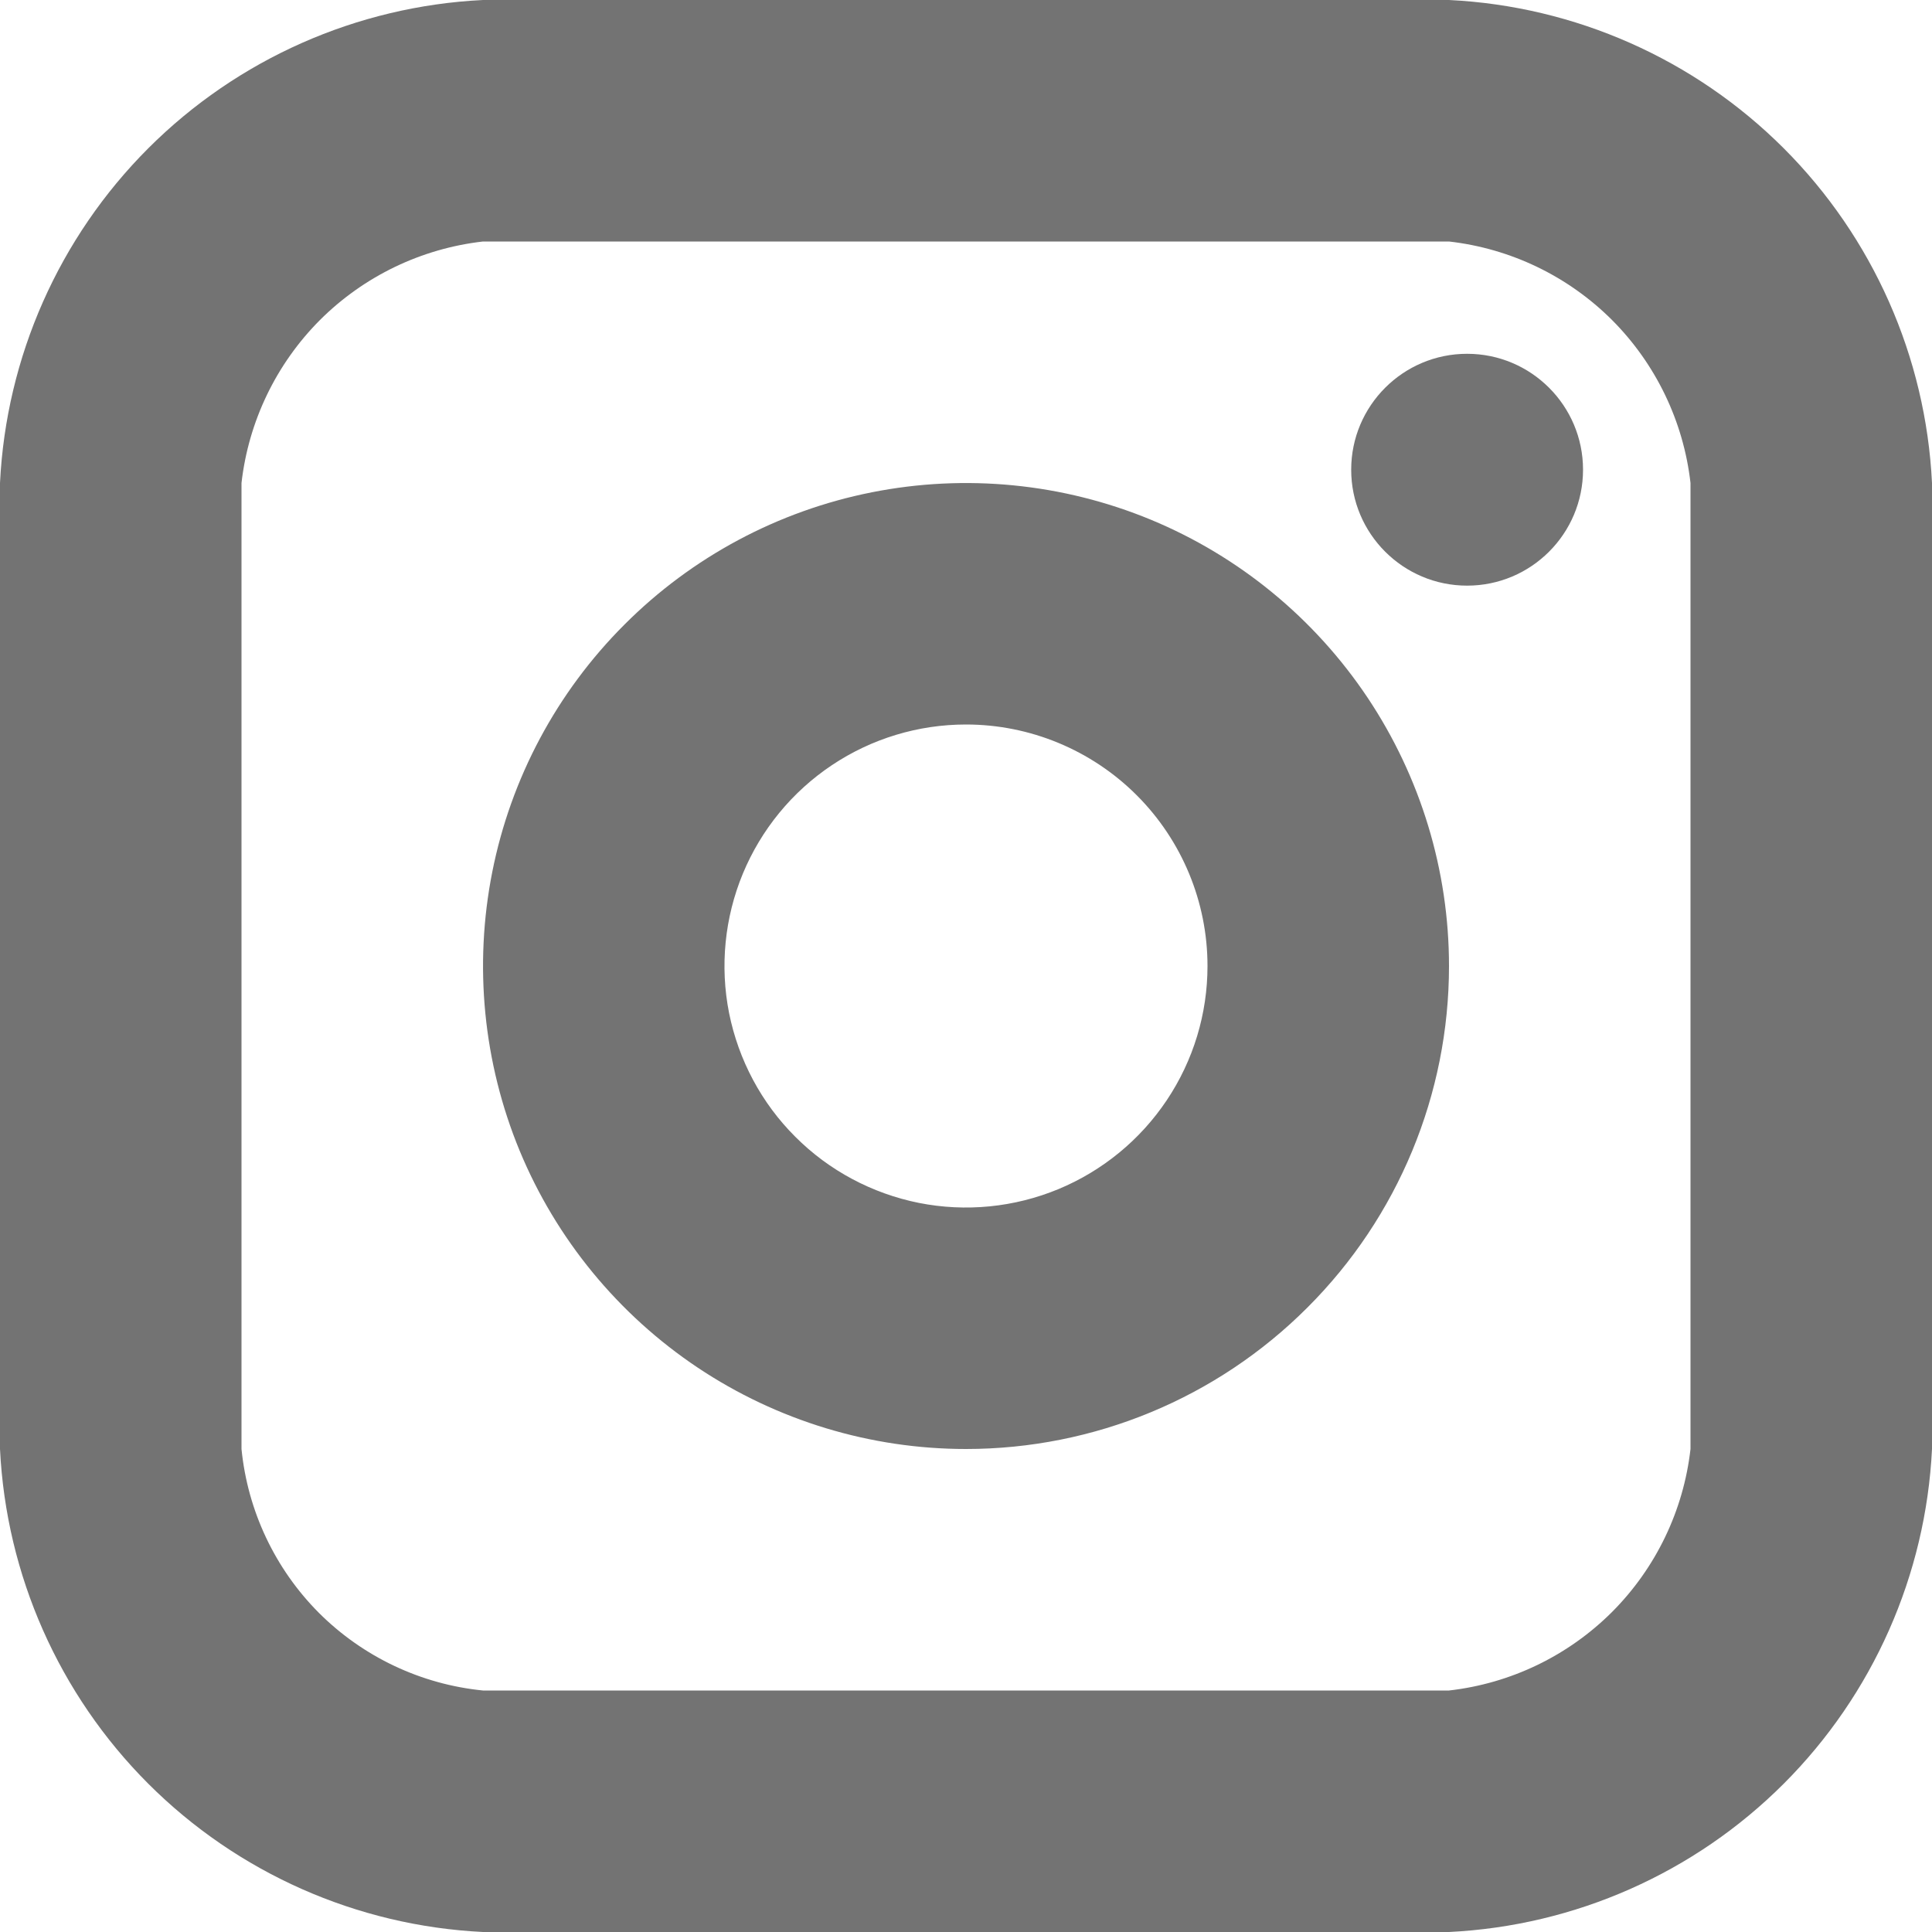
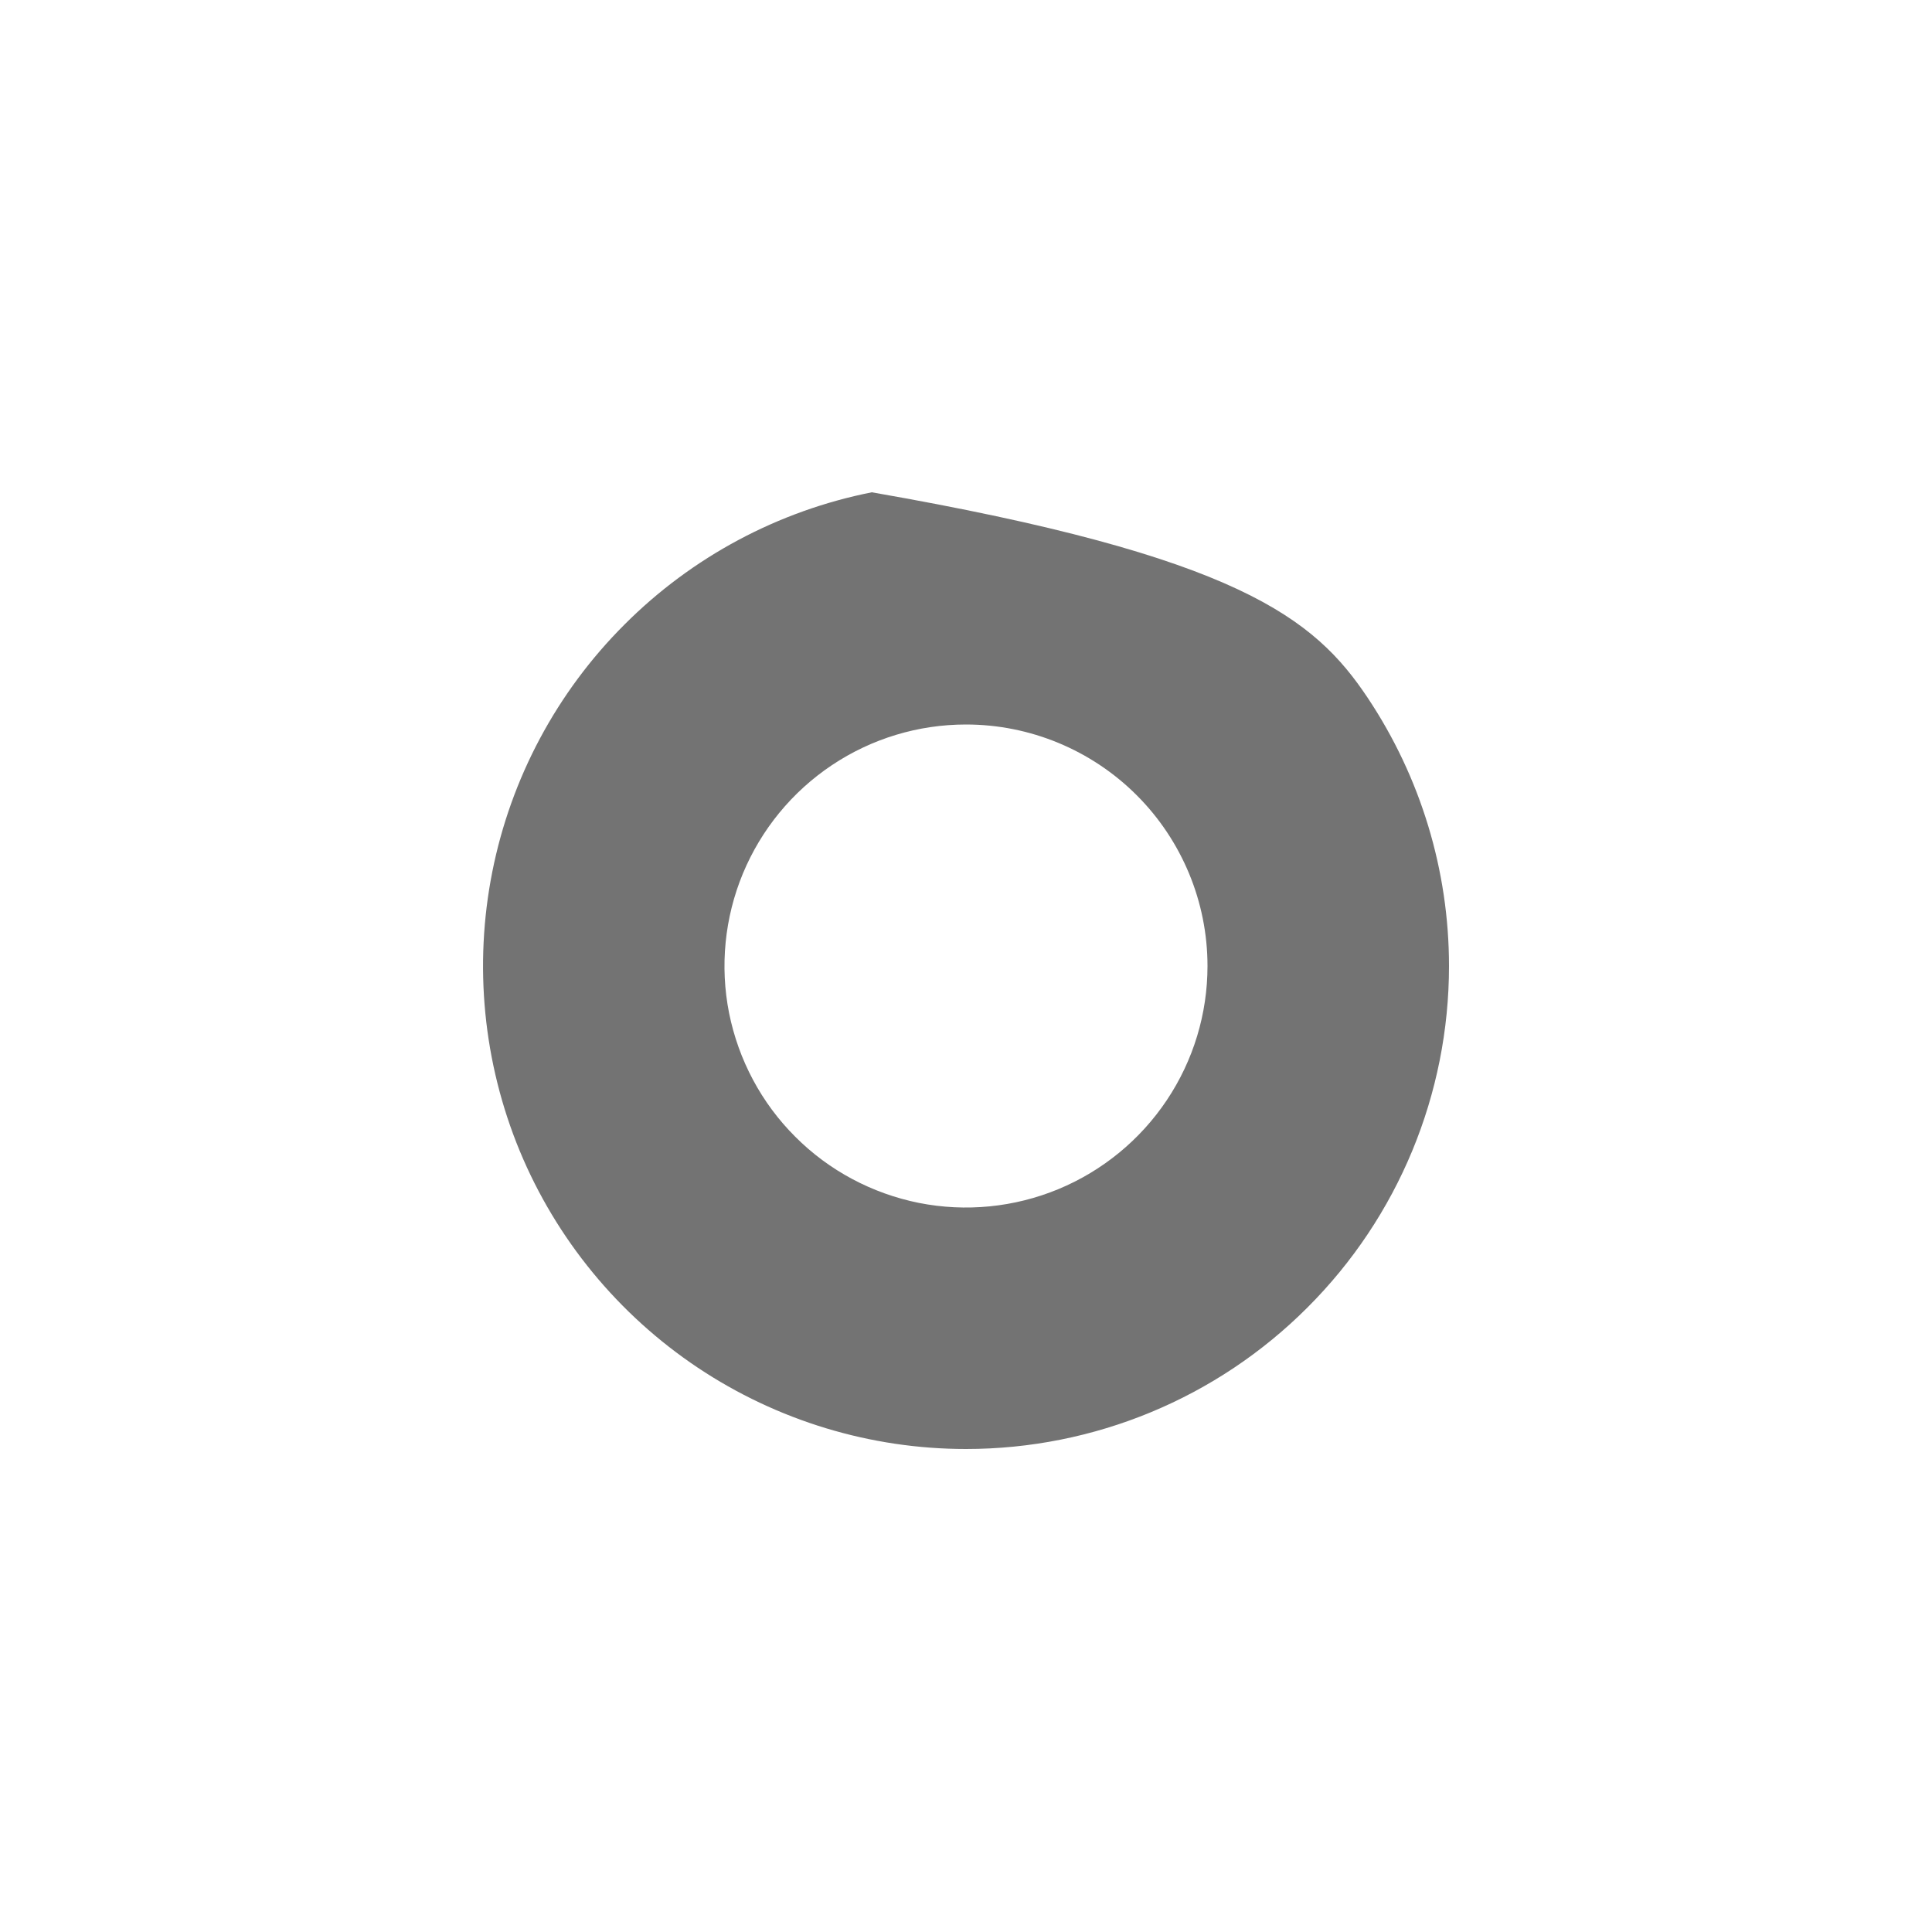
<svg xmlns="http://www.w3.org/2000/svg" width="16" height="16" viewBox="0 0 16 16" fill="none">
  <g clip-path="url(#clip0_944_388)">
-     <path d="M12.15 4.85C12.68 4.85 13.11 4.42 13.11 3.89C13.11 3.36 12.68 2.93 12.15 2.93C11.62 2.93 11.19 3.36 11.19 3.89C11.19 4.42 11.62 4.85 12.15 4.85Z" fill="#737373" />
-     <path d="M8 12C7.209 12 6.436 11.765 5.778 11.326C5.12 10.886 4.607 10.262 4.304 9.531C4.002 8.8 3.923 7.996 4.077 7.22C4.231 6.444 4.612 5.731 5.172 5.172C5.731 4.612 6.444 4.231 7.22 4.077C7.996 3.923 8.8 4.002 9.531 4.304C10.262 4.607 10.886 5.12 11.326 5.778C11.765 6.436 12 7.209 12 8C12 9.061 11.579 10.078 10.828 10.828C10.078 11.579 9.061 12 8 12ZM8 6C7.604 6 7.218 6.117 6.889 6.337C6.56 6.557 6.304 6.869 6.152 7.235C6.001 7.6 5.961 8.002 6.038 8.39C6.116 8.778 6.306 9.135 6.586 9.414C6.865 9.694 7.222 9.884 7.61 9.962C7.998 10.039 8.4 9.999 8.765 9.848C9.131 9.696 9.443 9.44 9.663 9.111C9.883 8.782 10 8.396 10 8C10 7.47 9.789 6.961 9.414 6.586C9.039 6.211 8.53 6 8 6Z" fill="#737373" />
-     <path d="M12 16H4C2.956 15.949 1.967 15.511 1.228 14.772C0.489 14.033 0.051 13.044 0 12L0 4C0.051 2.956 0.489 1.967 1.228 1.228C1.967 0.489 2.956 0.051 4 0L12 0C13.044 0.051 14.033 0.489 14.772 1.228C15.511 1.967 15.949 2.956 16 4V12C15.949 13.044 15.511 14.033 14.772 14.772C14.033 15.511 13.044 15.949 12 16ZM4 2C3.49 2.058 3.014 2.287 2.65 2.65C2.287 3.014 2.058 3.49 2 4V12C2.051 12.513 2.278 12.993 2.642 13.358C3.007 13.722 3.487 13.949 4 14H12C12.511 13.942 12.986 13.713 13.35 13.35C13.713 12.986 13.942 12.511 14 12V4C13.942 3.49 13.713 3.014 13.35 2.65C12.986 2.287 12.511 2.058 12 2H4Z" fill="#737373" />
+     <path d="M8 12C7.209 12 6.436 11.765 5.778 11.326C5.12 10.886 4.607 10.262 4.304 9.531C4.002 8.8 3.923 7.996 4.077 7.22C4.231 6.444 4.612 5.731 5.172 5.172C5.731 4.612 6.444 4.231 7.22 4.077C10.262 4.607 10.886 5.12 11.326 5.778C11.765 6.436 12 7.209 12 8C12 9.061 11.579 10.078 10.828 10.828C10.078 11.579 9.061 12 8 12ZM8 6C7.604 6 7.218 6.117 6.889 6.337C6.56 6.557 6.304 6.869 6.152 7.235C6.001 7.6 5.961 8.002 6.038 8.39C6.116 8.778 6.306 9.135 6.586 9.414C6.865 9.694 7.222 9.884 7.61 9.962C7.998 10.039 8.4 9.999 8.765 9.848C9.131 9.696 9.443 9.44 9.663 9.111C9.883 8.782 10 8.396 10 8C10 7.47 9.789 6.961 9.414 6.586C9.039 6.211 8.53 6 8 6Z" fill="#737373" />
  </g>
  <defs>
    <clipPath id="clip0_944_388">
      <rect width="16" height="16" fill="white" />
    </clipPath>
  </defs>
</svg>